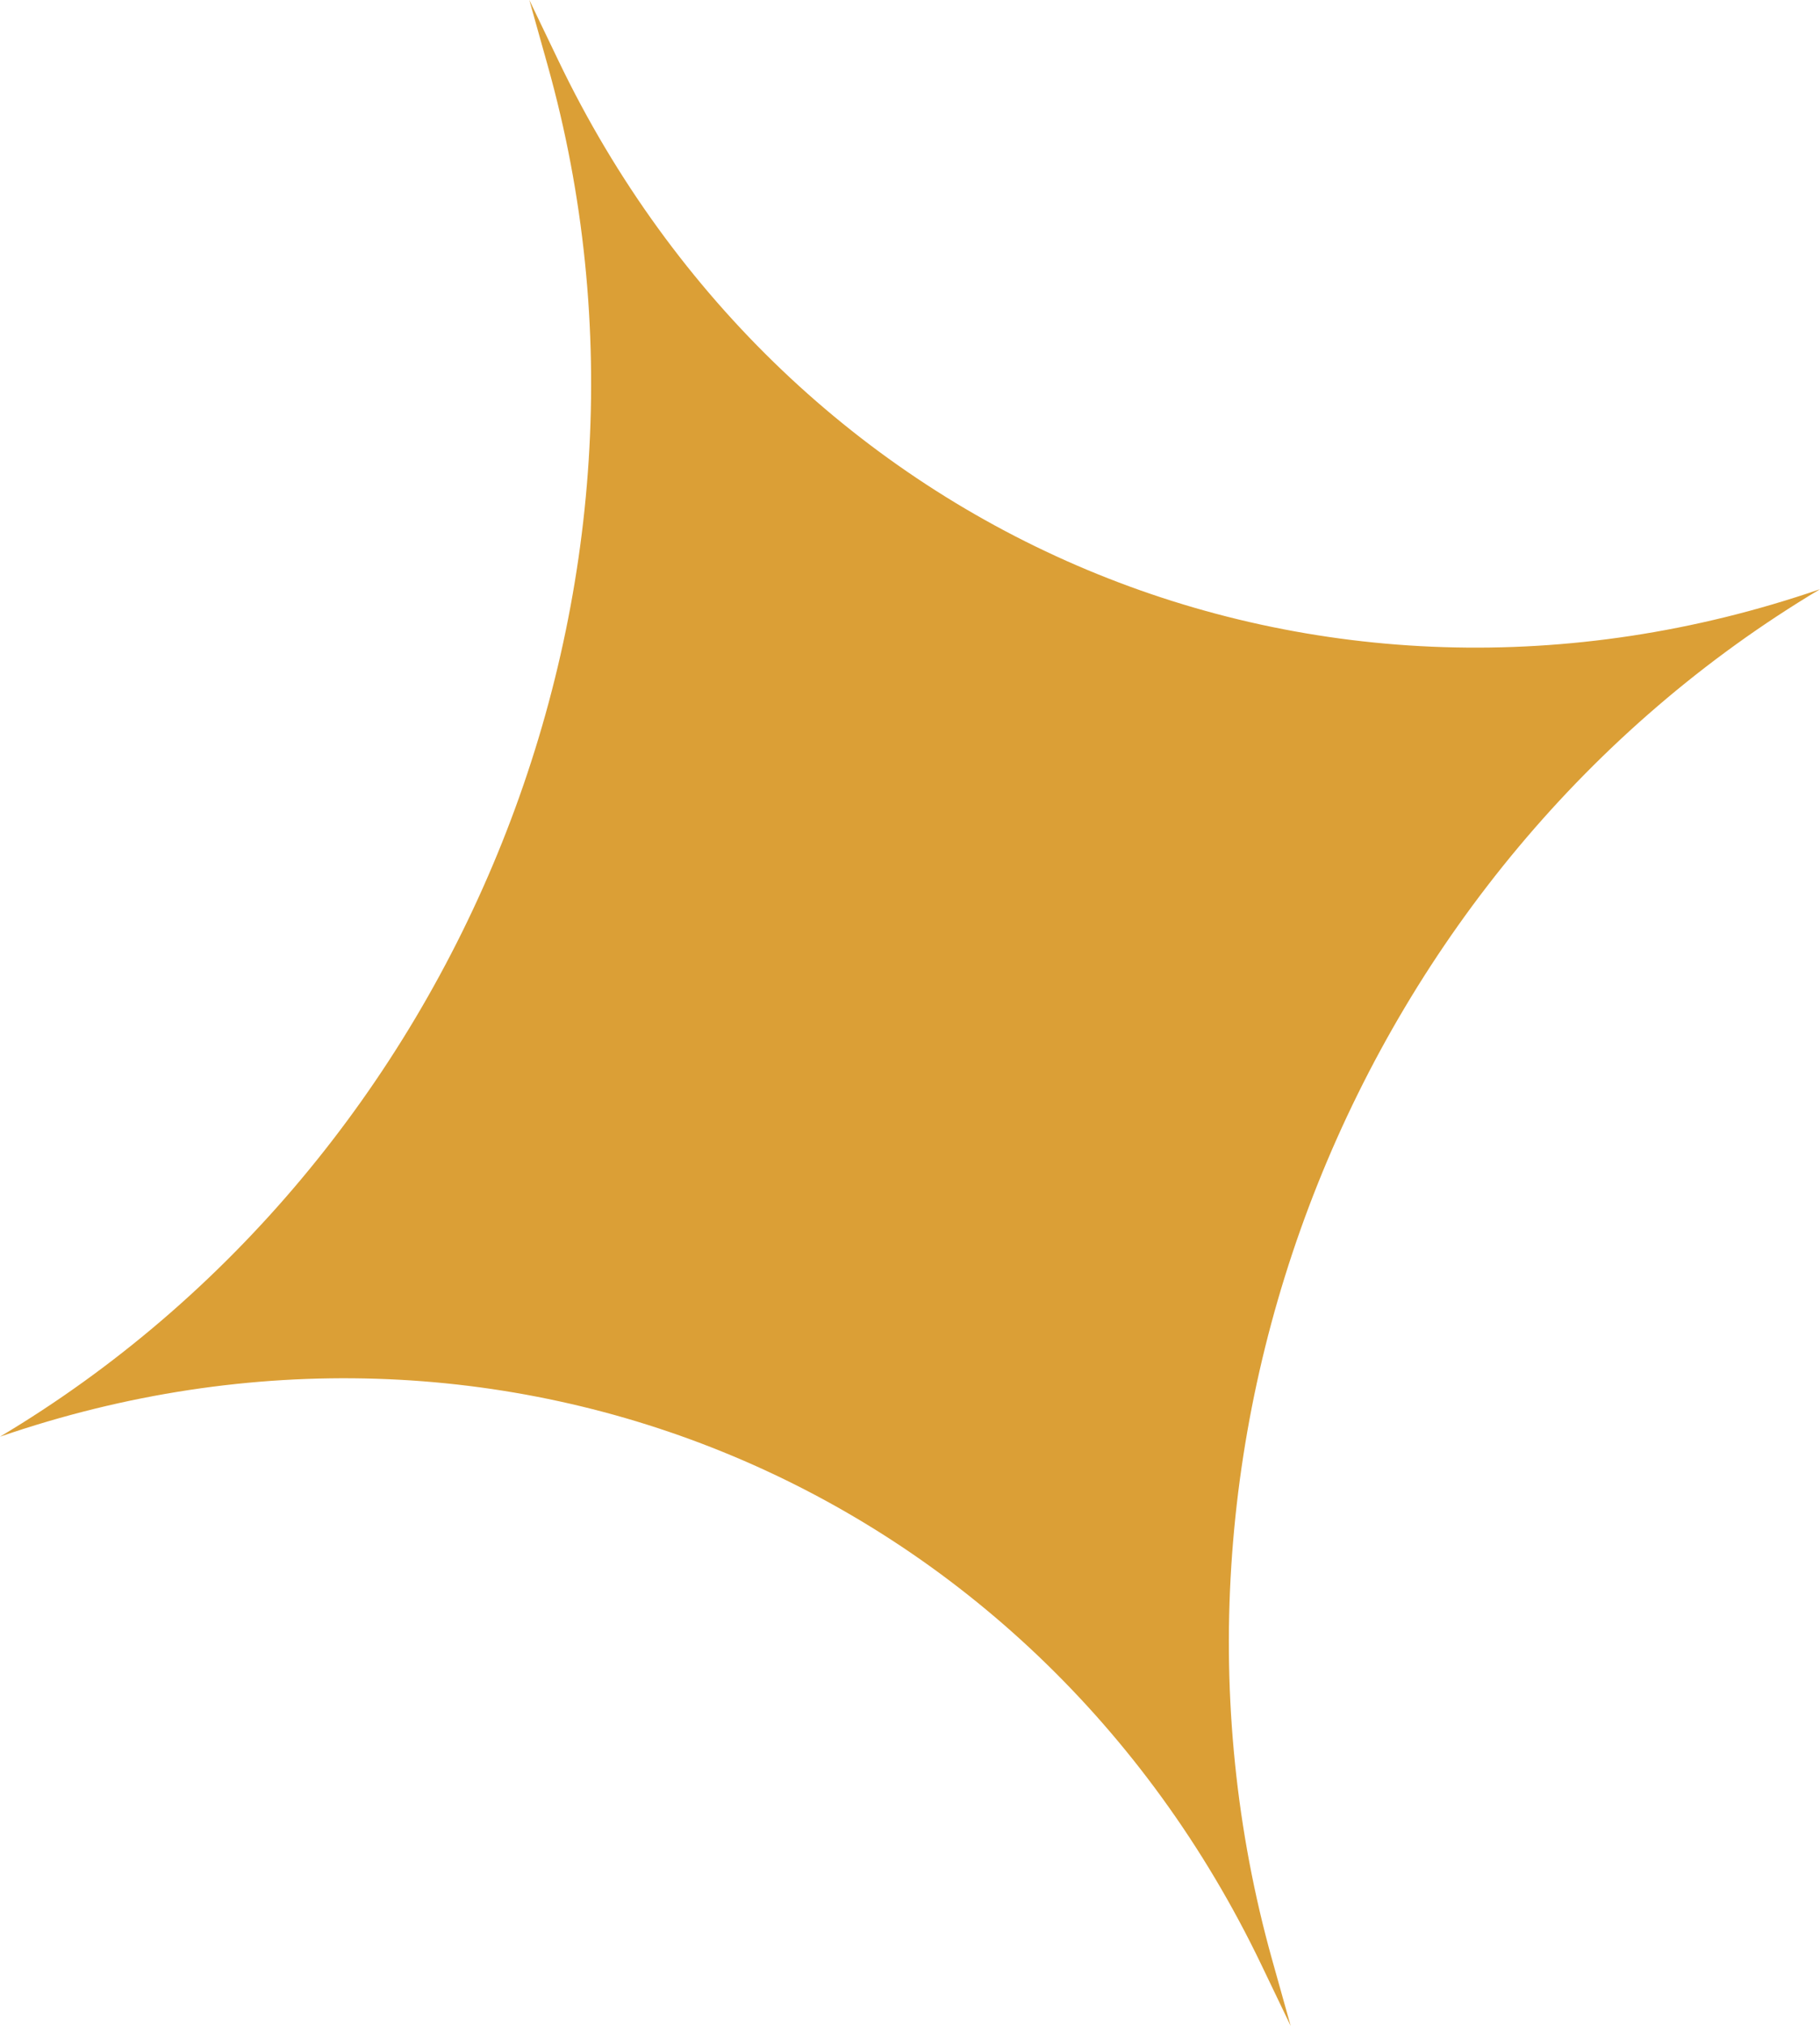
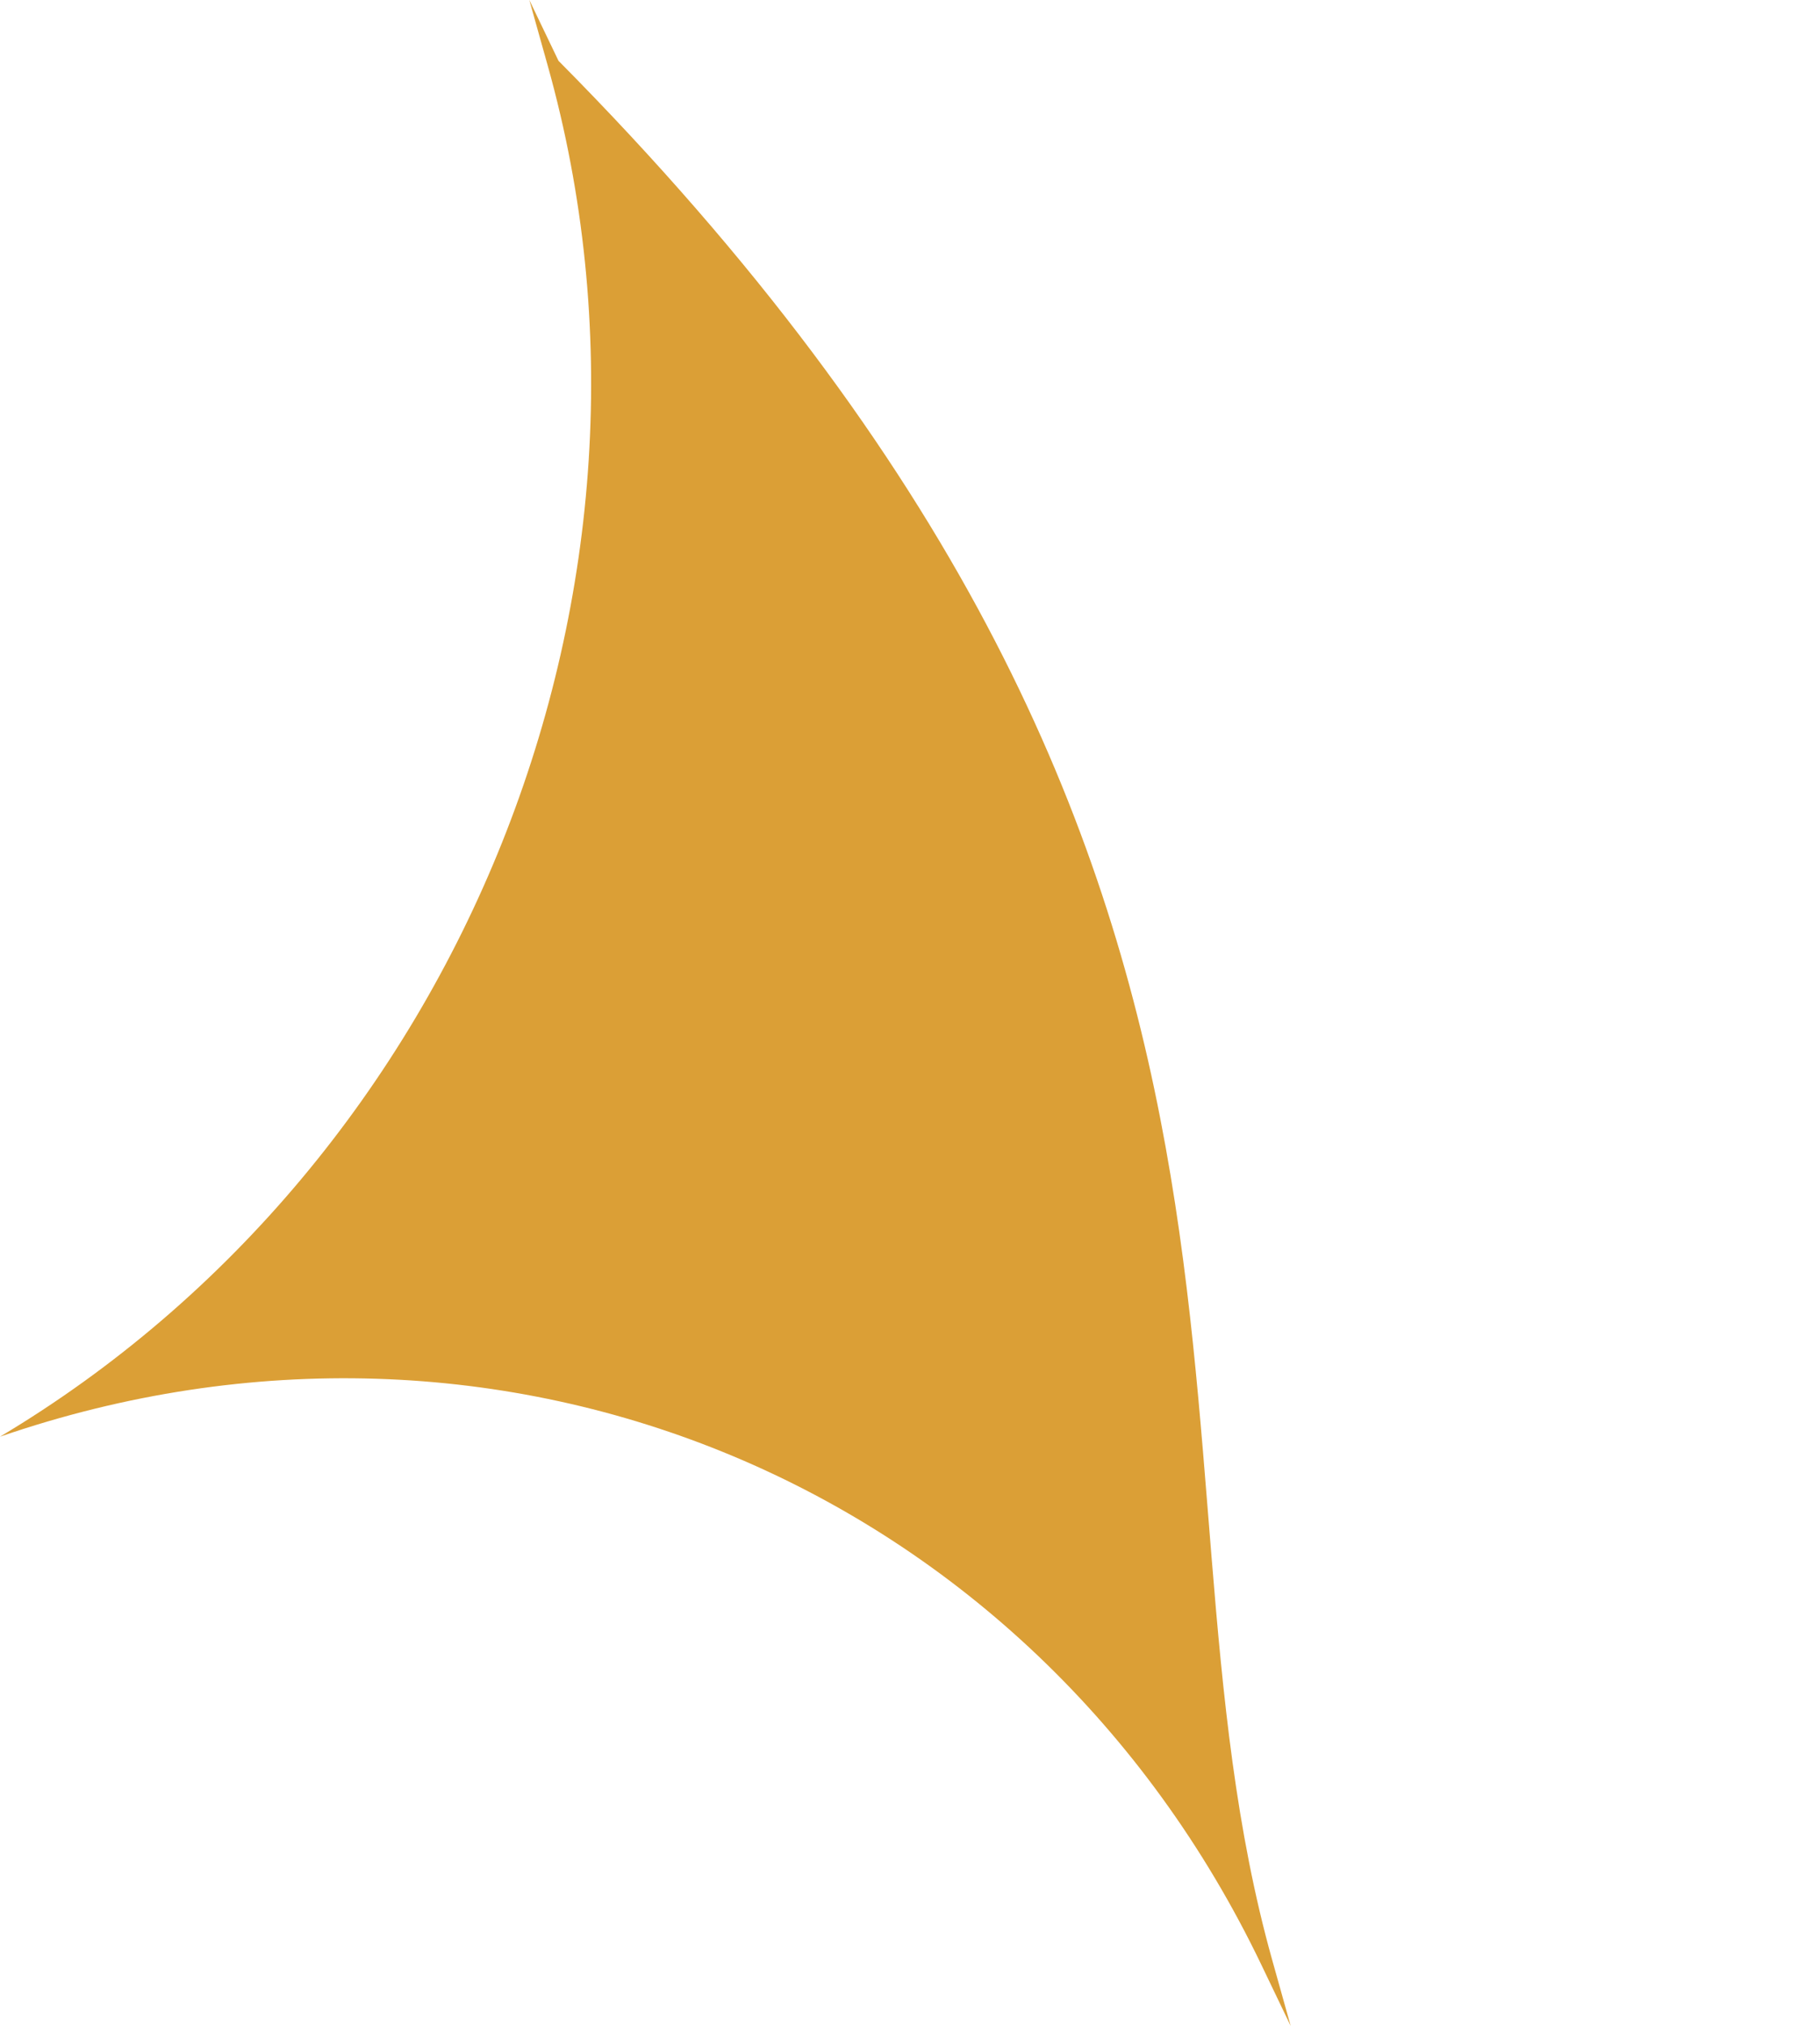
<svg xmlns="http://www.w3.org/2000/svg" width="62" height="69" viewBox="0 0 62 69" fill="none">
-   <path d="M18.032 -0L19.026 2.071C26.862 18.411 44.887 25.958 62 20.065C46.213 29.488 38.386 49.069 43.34 66.751L43.968 68.99L42.974 66.919C35.138 50.58 17.113 43.032 -7.47556e-06 48.925C15.787 39.503 23.614 19.921 18.66 2.239L18.032 -0Z" fill="#DB9F36" />
+   <path d="M18.032 -0L19.026 2.071C46.213 29.488 38.386 49.069 43.34 66.751L43.968 68.99L42.974 66.919C35.138 50.58 17.113 43.032 -7.47556e-06 48.925C15.787 39.503 23.614 19.921 18.66 2.239L18.032 -0Z" fill="#DB9F36" />
</svg>